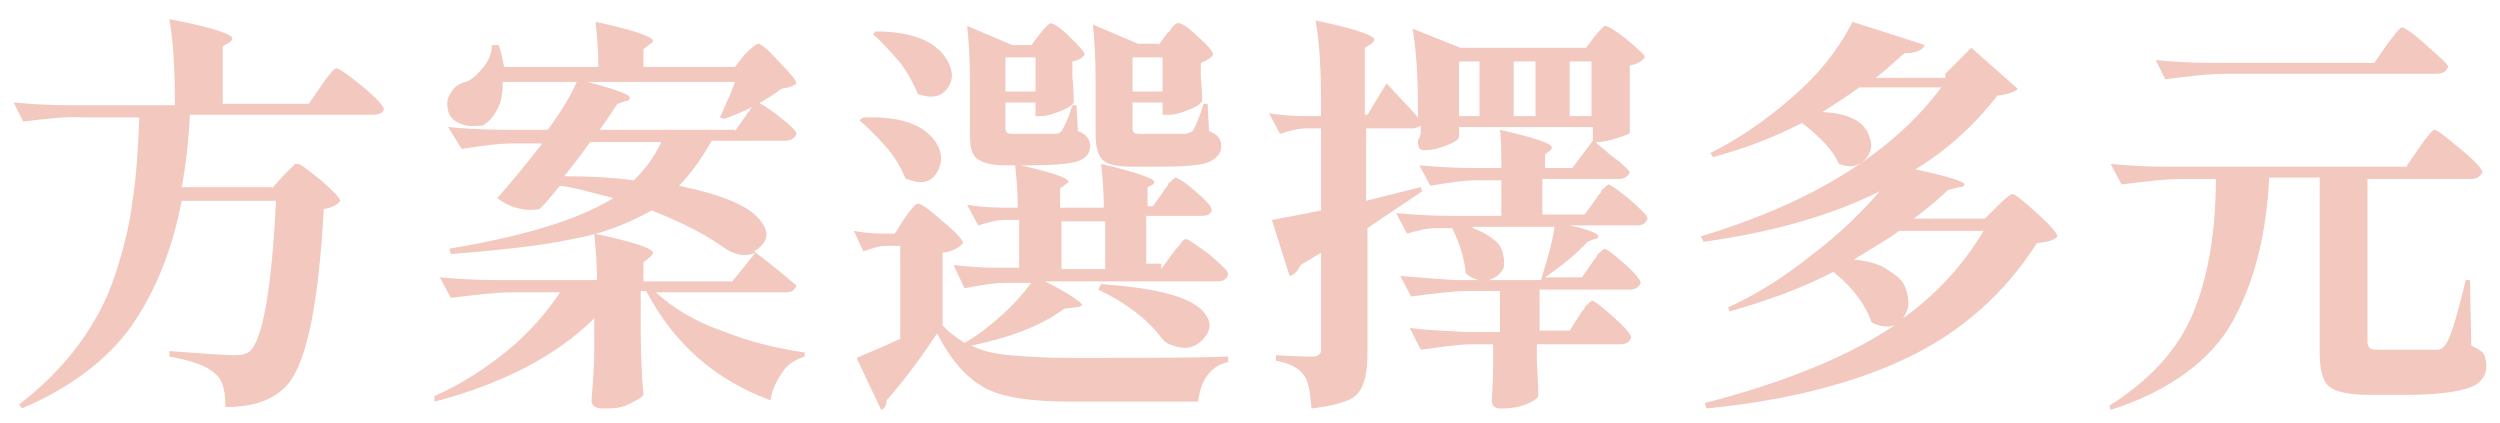
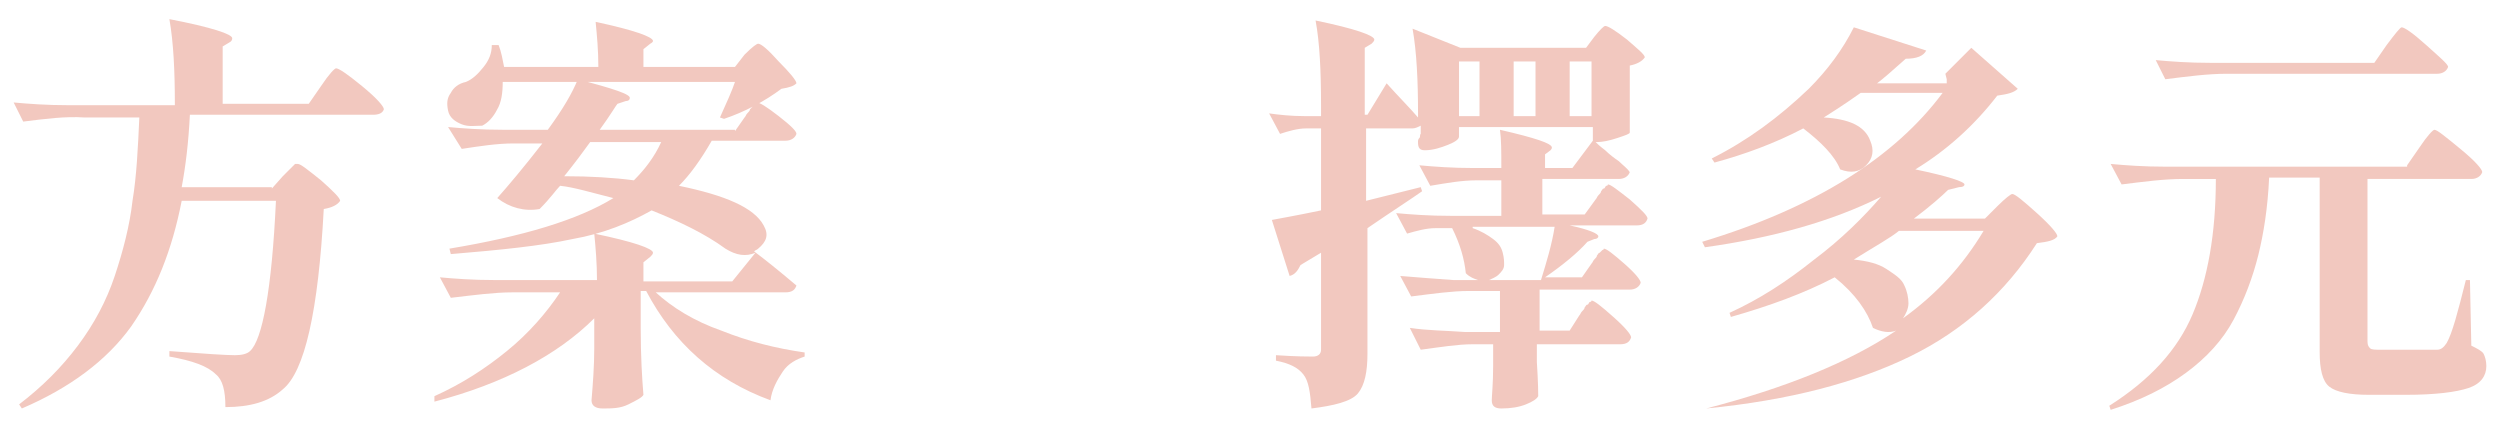
<svg xmlns="http://www.w3.org/2000/svg" id="_圖層_1" data-name="圖層 1" width="183" height="31" viewBox="0 0 183 31">
  <path d="M19.9,13.8l.8-.9c.1-.1.2-.2.3-.3.1-.1.2-.2.2-.2q.1-.1.2-.2t.2-.2h.2c.2,0,.7.4,1.7,1.2.9.8,1.4,1.3,1.4,1.5-.2.3-.6.5-1.2.6-.4,7.5-1.4,11.9-3,13.2-1,.9-2.4,1.3-4.2,1.3,0-1.2-.2-2-.7-2.4-.6-.6-1.7-1-3.4-1.3v-.4c2.6.2,4.2.3,4.8.3.5,0,.9-.1,1.1-.3.9-.8,1.6-4.5,1.9-11h-6.9c-.7,3.6-1.9,6.6-3.7,9.2-1.8,2.5-4.5,4.5-8,6l-.2-.3c1.7-1.3,3.1-2.7,4.3-4.3,1.2-1.6,2.1-3.3,2.7-5.1.6-1.8,1.1-3.7,1.3-5.5.3-1.8.4-3.9.5-6.1h-4c-1.4-.1-2.9.1-4.5.3l-.7-1.4c1.1.1,2.4.2,4,.2h7.8v-.1c0-2.4-.1-4.5-.4-6.2,3.1.6,4.6,1.1,4.6,1.4q0,.2-.2.3l-.5.3v4.2h6.3l.9-1.3c.6-.9,1-1.3,1.1-1.3.2,0,.8.4,1.9,1.3s1.6,1.5,1.6,1.7c-.1.3-.4.4-.8.4h-13.4c-.1,2-.3,3.7-.6,5.3h6.6v.1Z" fill="#f2c8bf" />
  <path d="M53.8,9.6l.7-1c.1-.1.1-.2.2-.3.1-.1.2-.2.2-.3q.1-.1.2-.2t.2-.2c.1,0,.1-.1.1-.1.2,0,.7.3,1.6,1,.9.7,1.3,1.1,1.3,1.3-.1.3-.4.5-.8.5h-5.4c-.8,1.4-1.6,2.5-2.4,3.3,3.4.7,5.5,1.6,6.2,2.9.4.7.2,1.2-.4,1.7-.1.1-.2.1-.3.2.8.6,1.8,1.4,3.1,2.5-.1.3-.3.5-.8.5h-9.5c1.2,1.1,2.8,2.1,4.8,2.8,2,.8,4,1.3,6.1,1.6v.3c-.6.2-1.2.5-1.6,1.1s-.8,1.3-.9,2.1c-4.1-1.5-7.1-4.2-9.1-8h-.4v2.7c0,2.1.1,3.7.2,4.9-.1.2-.5.4-1.1.7s-1.2.3-1.9.3c-.5,0-.8-.2-.8-.6.1-1.2.2-2.5.2-3.8v-2.2c-2.7,2.7-6.7,4.8-11.7,6.1v-.4c2-.9,3.7-2,5.3-3.3s2.9-2.8,3.9-4.3h-3.5c-1.3,0-2.8.2-4.5.4l-.8-1.5c1.1.1,2.4.2,4,.2h7.5c0-1.2-.1-2.4-.2-3.4,2.9.6,4.3,1.1,4.3,1.4,0,.1-.1.2-.2.3l-.5.4v1.4h6.5l1.7-2.1c-.7.3-1.4.2-2.2-.3-1.5-1.1-3.4-2-5.4-2.8-1.6.9-3.5,1.7-5.8,2.1-2.3.5-5.3.8-8.9,1.1l-.1-.4c5.4-.9,9.4-2.1,12-3.7-1.6-.4-2.9-.8-3.9-.9-.3.3-.7.9-1.5,1.7-1.1.2-2.2-.1-3.1-.8.8-.9,1.9-2.2,3.3-4h-2.1c-1.2,0-2.5.2-3.8.4l-1-1.6c1.1.1,2.4.2,4,.2h3.3c1.1-1.5,1.8-2.7,2.2-3.7,2.6.7,3.9,1.1,3.8,1.4,0,.1-.1.2-.3.2l-.6.2c-.1.1-.5.8-1.3,1.9h9.9v.1ZM53.8,4.9l.7-.9c.6-.6.9-.8,1-.8.2,0,.7.4,1.5,1.3.8.8,1.3,1.4,1.3,1.6-.2.2-.5.3-1.1.4-1.2.9-2.7,1.7-4.2,2.2l-.3-.1c.5-1.1.9-2,1.1-2.6h-17c0,.8-.1,1.5-.4,2-.3.6-.7,1-1.1,1.2-.5,0-1,.1-1.5-.1s-.9-.5-1-1-.1-.9.2-1.3c.2-.4.6-.7,1.1-.8.5-.2.9-.6,1.3-1.1.4-.5.6-1,.6-1.6h.5c.2.5.3,1.1.4,1.6h6.9c0-1.2-.1-2.3-.2-3.3,2.8.6,4.2,1.1,4.2,1.4,0,0,0,.1-.2.2l-.5.4v1.3h6.7ZM48.4,10.4h-5.2c-.5.7-1.1,1.5-1.9,2.5,1.9,0,3.6.1,5.1.3.8-.8,1.5-1.7,2-2.8Z" fill="#f2c8bf" />
-   <path d="M85,19.7l.8-1.1c.1-.1.2-.3.4-.5s.3-.4.4-.5.2-.1.2-.1c.2,0,.7.4,1.7,1.1.9.8,1.4,1.2,1.4,1.5-.1.3-.3.5-.8.5h-12.6c1.8.9,2.6,1.5,2.7,1.7,0,.1-.2.2-.5.2l-.8.1c-1.6,1.2-3.9,2.1-6.8,2.7.8.4,1.7.6,2.8.7,1.1.1,2.6.2,4.5.2,5.2,0,9.1,0,11.5-.1v.4c-1.3.3-2,1.3-2.2,2.9h-9.3c-2.9,0-5-.3-6.3-1s-2.5-2-3.5-4c-1,1.5-2.2,3.2-3.7,4.9,0,.3-.1.6-.4.7l-1.8-3.8c.4-.2,1.5-.6,3.2-1.4v-6.8h-1c-.6,0-1.1.2-1.7.4l-.7-1.5c.6.1,1.2.2,2.1.2h.9l.7-1.1c.5-.7.8-1.1,1-1.1s.8.4,1.8,1.3c1,.8,1.5,1.4,1.5,1.6-.4.4-.8.6-1.5.7v5.3c.4.5,1,.9,1.6,1.3h0c.9-.5,1.8-1.2,2.7-2s1.6-1.6,2.2-2.4h-1.8c-1,0-2,.2-3.1.4l-.8-1.7c.9.1,2,.2,3.3.2h1.5v-3.5h-1.1c-.6,0-1.2.2-1.9.4l-.8-1.5c.7.1,1.6.2,2.5.2h1.2c0-1.2-.1-2.3-.2-3.2,2.6.6,3.9,1,3.9,1.3,0,.1-.1.1-.2.2l-.4.3v1.4h3.2c0-1.2-.1-2.3-.2-3.2,2.6.6,3.9,1.1,3.9,1.3q0,.1-.1.2l-.4.2v1.4h.4l.7-1c.1-.1.1-.2.2-.3s.2-.2.2-.3.1-.1.2-.2q.1-.1.2-.2c.1,0,.1-.1.1-.1.2,0,.7.3,1.5,1s1.2,1.1,1.2,1.4c-.1.3-.3.4-.8.4h-4v3.5h1.1v.4ZM62.9,8.8l.3-.2c2.7-.1,4.4.5,5.3,1.8.5.8.5,1.5.1,2.2s-1.1.9-1.9.6c-.1,0-.2-.1-.4-.1-.3-.7-.7-1.5-1.4-2.3s-1.4-1.5-2-2ZM63.9,2.5l.2-.2c2.6,0,4.3.7,5.1,1.9.6.9.6,1.6.2,2.2s-1,.8-1.8.6c-.1,0-.3-.1-.4-.1-.3-.7-.7-1.5-1.3-2.3-.7-.8-1.3-1.5-2-2.1ZM75.5,3.3l.6-.8c.4-.5.7-.8.8-.8.2,0,.7.3,1.4,1s1.1,1.1,1.1,1.3c-.2.3-.5.4-.9.5v1.1c.1,1.1.1,1.8.1,1.9-.1.2-.4.4-.9.6-.5.2-1,.4-1.5.4h-.4v-1h-2.2v1.8c0,.2,0,.3.1.4s.3.1.5.1h3c.3,0,.4-.1.5-.2.2-.3.5-.9.8-1.9h.3l.1,1.9c.6.2.9.6.9,1.1s-.3.9-.9,1.1c-.6.2-1.8.3-3.4.3h-1.9c-1.1,0-1.7-.2-2.1-.5s-.5-.9-.5-1.8v-3.9c0-1.7-.1-3-.2-4l3.3,1.4s1.4,0,1.4,0ZM75.8,6.7v-2.5h-2.2v2.5h2.2ZM80.9,16.2h-3.2v3.5h3.2v-3.5ZM84.8,3.3l.6-.8c0-.1.1-.1.2-.2.1-.1.1-.2.2-.3l.2-.2q.1-.1.2-.1h.1c.2,0,.7.3,1.4,1,.7.6,1.1,1.1,1.1,1.3-.1.2-.4.4-.9.6v1c.1,1.1.1,1.7.1,1.8-.1.2-.4.4-.9.6-.5.2-1,.4-1.5.4h-.5v-.9h-2.2v1.8c0,.2,0,.3.1.4.1.1.3.1.6.1h3.1c.2,0,.4-.1.6-.2.2-.3.5-1,.8-2h.3l.1,2c.6.2.9.6.9,1.1s-.3.9-1,1.2c-.6.2-1.8.3-3.5.3h-2.1c-1.1,0-1.8-.2-2.1-.5s-.5-.9-.5-1.9v-3.9c0-1.7-.1-3.1-.2-4.1l3.3,1.4h1.5v.1ZM80.4,21.2l.2-.4c4.3.3,6.9,1,7.7,2.3.4.6.3,1.2-.3,1.8s-1.3.7-2.1.4c-.4-.1-.7-.3-.9-.6-1-1.3-2.5-2.5-4.6-3.5ZM85.1,6.7v-2.5h-2.2v2.5h2.2Z" fill="#f2c8bf" />
  <path d="M96,29.9c-.1-1.2-.2-2-.6-2.5s-1-.8-2-1v-.4c1.5.1,2.4.1,2.7.1.4,0,.6-.2.6-.5v-7.1l-1.5.9c-.2.4-.4.7-.8.8l-1.3-4.1c.5-.1,1.7-.3,3.6-.7v-6h-1.1c-.6,0-1.3.2-1.9.4l-.8-1.5c.7.1,1.6.2,2.6.2h1.2v-.8c0-2.5-.1-4.6-.4-6.2,2.9.6,4.3,1.1,4.3,1.4,0,.1-.1.2-.2.3l-.5.3v4.9h.2l1.4-2.3c.9,1,1.7,1.8,2.3,2.5v-.3c0-2.4-.1-4.5-.4-6.2l3.5,1.4h9.2l.6-.8c.4-.5.7-.8.8-.8.2,0,.7.3,1.6,1,.8.7,1.3,1.1,1.3,1.3-.2.3-.6.5-1.1.6v4.9c0,.1-.3.2-.9.4s-1.1.3-1.5.3h-.1c.1.1.3.3.7.6.3.3.7.6,1,.8.3.3.6.5.8.8-.1.3-.4.5-.8.5h-5.6v2.6h3.1l.8-1.1c.1-.1.1-.2.2-.3s.2-.2.2-.3c.1-.1.1-.2.2-.2s.1-.2.2-.2.1-.1.1-.1c.2,0,.7.4,1.6,1.1.9.8,1.3,1.2,1.3,1.4-.1.3-.3.5-.8.5h-4.9c1.4.3,2.1.6,2.1.8,0,.1-.1.2-.3.2l-.5.2c-.7.8-1.8,1.7-3.1,2.6h2.7l.7-1c.1-.1.1-.2.2-.3s.2-.2.2-.3c.1-.1.1-.2.2-.2l.2-.2c.1,0,.1-.1.1-.1.2,0,.7.4,1.5,1.1s1.2,1.2,1.2,1.4c-.1.3-.4.5-.8.5h-6.6v3h2.2l.7-1.1c.1-.1.1-.2.2-.3.1-.1.2-.2.2-.3.1-.1.1-.2.2-.2s.1-.2.2-.2.1-.1.1-.1c.2,0,.7.4,1.6,1.2.9.8,1.3,1.3,1.3,1.5-.1.3-.3.5-.8.5h-6.1v1.3c.1,1.5.1,2.4.1,2.5-.1.2-.4.4-.9.6s-1.1.3-1.8.3c-.5,0-.7-.2-.7-.6,0-.3.1-1.2.1-2.5v-1.6h-1.5c-1.1,0-2.3.2-3.8.4l-.8-1.6c1.3.2,2.7.2,4,.3h2.6v-3h-2.3c-1.2,0-2.6.2-4.2.4l-.8-1.5c1.2.1,2.5.2,3.9.3h1.8c-.3-.1-.6-.2-.9-.5-.1-1-.4-2.1-1-3.3h-1.2c-.7,0-1.4.2-2.1.4l-.8-1.5c1.1.1,2.4.2,4,.2h3.7v-2.6h-1.8c-1.1,0-2.2.2-3.4.4l-.8-1.5c1.1.1,2.4.2,4,.2h2c0-1.2,0-2.1-.1-2.8,2.6.6,3.8,1,3.8,1.3q0,.1-.1.2l-.4.3v1h2l1.5-2v-1h-9.8v.7c0,.2-.3.4-.8.6s-1.1.4-1.7.4c-.4,0-.5-.2-.5-.6,0-.1,0-.2.1-.3s0-.2.1-.3v-.6c-.2.1-.4.2-.6.2h-3.4v5.3l4-1,.1.3c-.7.5-2.1,1.4-4,2.7v9.2c0,1.3-.2,2.3-.7,2.9s-1.8.9-3.4,1.1ZM108.3,4.5h-1.5v4h1.5v-4ZM107.8,16.7c.6.2,1.1.5,1.5.8s.6.6.7,1,.1.6.1.9-.2.5-.4.7-.5.3-.7.4h3.8c.4-1.3.8-2.6,1-3.9h-6v.1ZM112.4,8.5v-4h-1.6v4h1.6ZM114.9,4.5v4h1.6v-4h-1.6Z" fill="#f2c8bf" />
-   <path d="M142.4,5.4l1.9-1.9,3.4,3c-.3.3-.8.4-1.5.5-1.7,2.2-3.7,4-6,5.4,2.4.5,3.6.9,3.6,1.1,0,.1-.1.2-.4.2l-.8.2c-.4.4-1.3,1.2-2.5,2.1h5.2l.9-.9c.6-.6,1-.9,1.1-.9.2,0,.8.5,1.8,1.4s1.5,1.5,1.5,1.7c-.2.3-.7.4-1.5.5-2.3,3.6-5.4,6.4-9.3,8.3s-8.8,3.2-14.9,3.8l-.1-.4c5.8-1.5,10.5-3.4,13.9-5.7-.5.2-1.1.1-1.7-.2-.4-1.2-1.3-2.5-2.8-3.7-2.3,1.2-4.8,2.1-7.6,2.9l-.1-.3c2.2-1,4.2-2.3,6.2-3.9,2-1.5,3.6-3.1,4.9-4.6-3.6,1.8-7.9,3-12.9,3.7l-.2-.4c8.3-2.5,14.1-6.2,17.6-10.9h-6c-1.4,1-2.4,1.6-2.7,1.8,1.8.1,3,.6,3.4,1.7.3.7.2,1.3-.3,1.8s-1.1.6-1.9.3c-.4-1-1.4-2-2.7-3-2.1,1.1-4.3,1.9-6.5,2.5l-.2-.3c2.6-1.3,4.9-3,7.1-5.1,1.4-1.4,2.5-2.9,3.3-4.5l5.3,1.7c-.2.4-.7.6-1.5.6-1,.9-1.7,1.5-2.1,1.8h5.1v-.3ZM145.2,16.9h-6.2c-.6.5-1.7,1.1-3.3,2.1,1,.1,1.8.3,2.4.7s1.1.7,1.3,1.2c.2.4.3.9.3,1.3s-.2.8-.4,1.1c2.5-1.8,4.4-3.9,5.9-6.4Z" fill="#f2c8bf" />
+   <path d="M142.4,5.4l1.9-1.9,3.4,3c-.3.3-.8.4-1.5.5-1.7,2.2-3.7,4-6,5.4,2.4.5,3.6.9,3.6,1.1,0,.1-.1.2-.4.2l-.8.2c-.4.4-1.3,1.2-2.5,2.1h5.2l.9-.9c.6-.6,1-.9,1.1-.9.2,0,.8.5,1.8,1.4s1.5,1.5,1.5,1.7c-.2.3-.7.4-1.5.5-2.3,3.6-5.4,6.4-9.3,8.3s-8.8,3.2-14.9,3.8c5.8-1.5,10.5-3.4,13.9-5.7-.5.2-1.1.1-1.7-.2-.4-1.2-1.3-2.5-2.8-3.7-2.3,1.2-4.8,2.1-7.6,2.9l-.1-.3c2.2-1,4.2-2.3,6.2-3.9,2-1.5,3.6-3.1,4.9-4.6-3.6,1.8-7.9,3-12.9,3.7l-.2-.4c8.3-2.5,14.1-6.2,17.6-10.9h-6c-1.4,1-2.4,1.6-2.7,1.8,1.8.1,3,.6,3.4,1.7.3.7.2,1.3-.3,1.8s-1.1.6-1.9.3c-.4-1-1.4-2-2.7-3-2.1,1.1-4.3,1.9-6.5,2.5l-.2-.3c2.6-1.3,4.9-3,7.1-5.1,1.4-1.4,2.5-2.9,3.3-4.5l5.3,1.7c-.2.4-.7.6-1.5.6-1,.9-1.7,1.5-2.1,1.8h5.1v-.3ZM145.2,16.9h-6.2c-.6.5-1.7,1.1-3.3,2.1,1,.1,1.8.3,2.4.7s1.1.7,1.3,1.2c.2.4.3.9.3,1.3s-.2.8-.4,1.1c2.5-1.8,4.4-3.9,5.9-6.4Z" fill="#f2c8bf" />
  <path d="M176.2,12.1l.9-1.3c.6-.9,1-1.3,1.1-1.3.2,0,.8.5,1.9,1.4s1.6,1.5,1.6,1.7c-.1.3-.4.5-.8.5h-7.6v11.9c0,.3.1.4.2.5.1.1.4.1.8.1h4.1c.3,0,.5-.2.7-.5.4-.7.8-2.2,1.4-4.6h.3l.1,4.8c.4.2.8.4.9.6s.2.5.2.9c0,.7-.4,1.3-1.3,1.6s-2.4.5-4.6.5h-2.7c-1.4,0-2.4-.2-2.9-.6s-.7-1.3-.7-2.5v-12.8h-3.7c-.1,2.2-.4,4.1-.8,5.7-.4,1.6-1,3.2-1.8,4.7s-2,2.8-3.5,3.9-3.3,2-5.5,2.7l-.1-.3c3-1.9,5-4.1,6.1-6.7,1.1-2.6,1.7-5.9,1.7-9.9h-2.4c-1.4,0-2.9.2-4.5.4l-.8-1.5c1.1.1,2.4.2,4,.2h17.7v-.1ZM173.8,4.6l.9-1.3c.6-.8,1-1.3,1.1-1.3.2,0,.8.4,1.8,1.3s1.6,1.4,1.6,1.6c-.1.3-.4.5-.8.5h-15.4c-1.4,0-2.9.2-4.5.4l-.7-1.4c1.1.1,2.4.2,4,.2h12Z" fill="#f2c8bf" />
</svg>